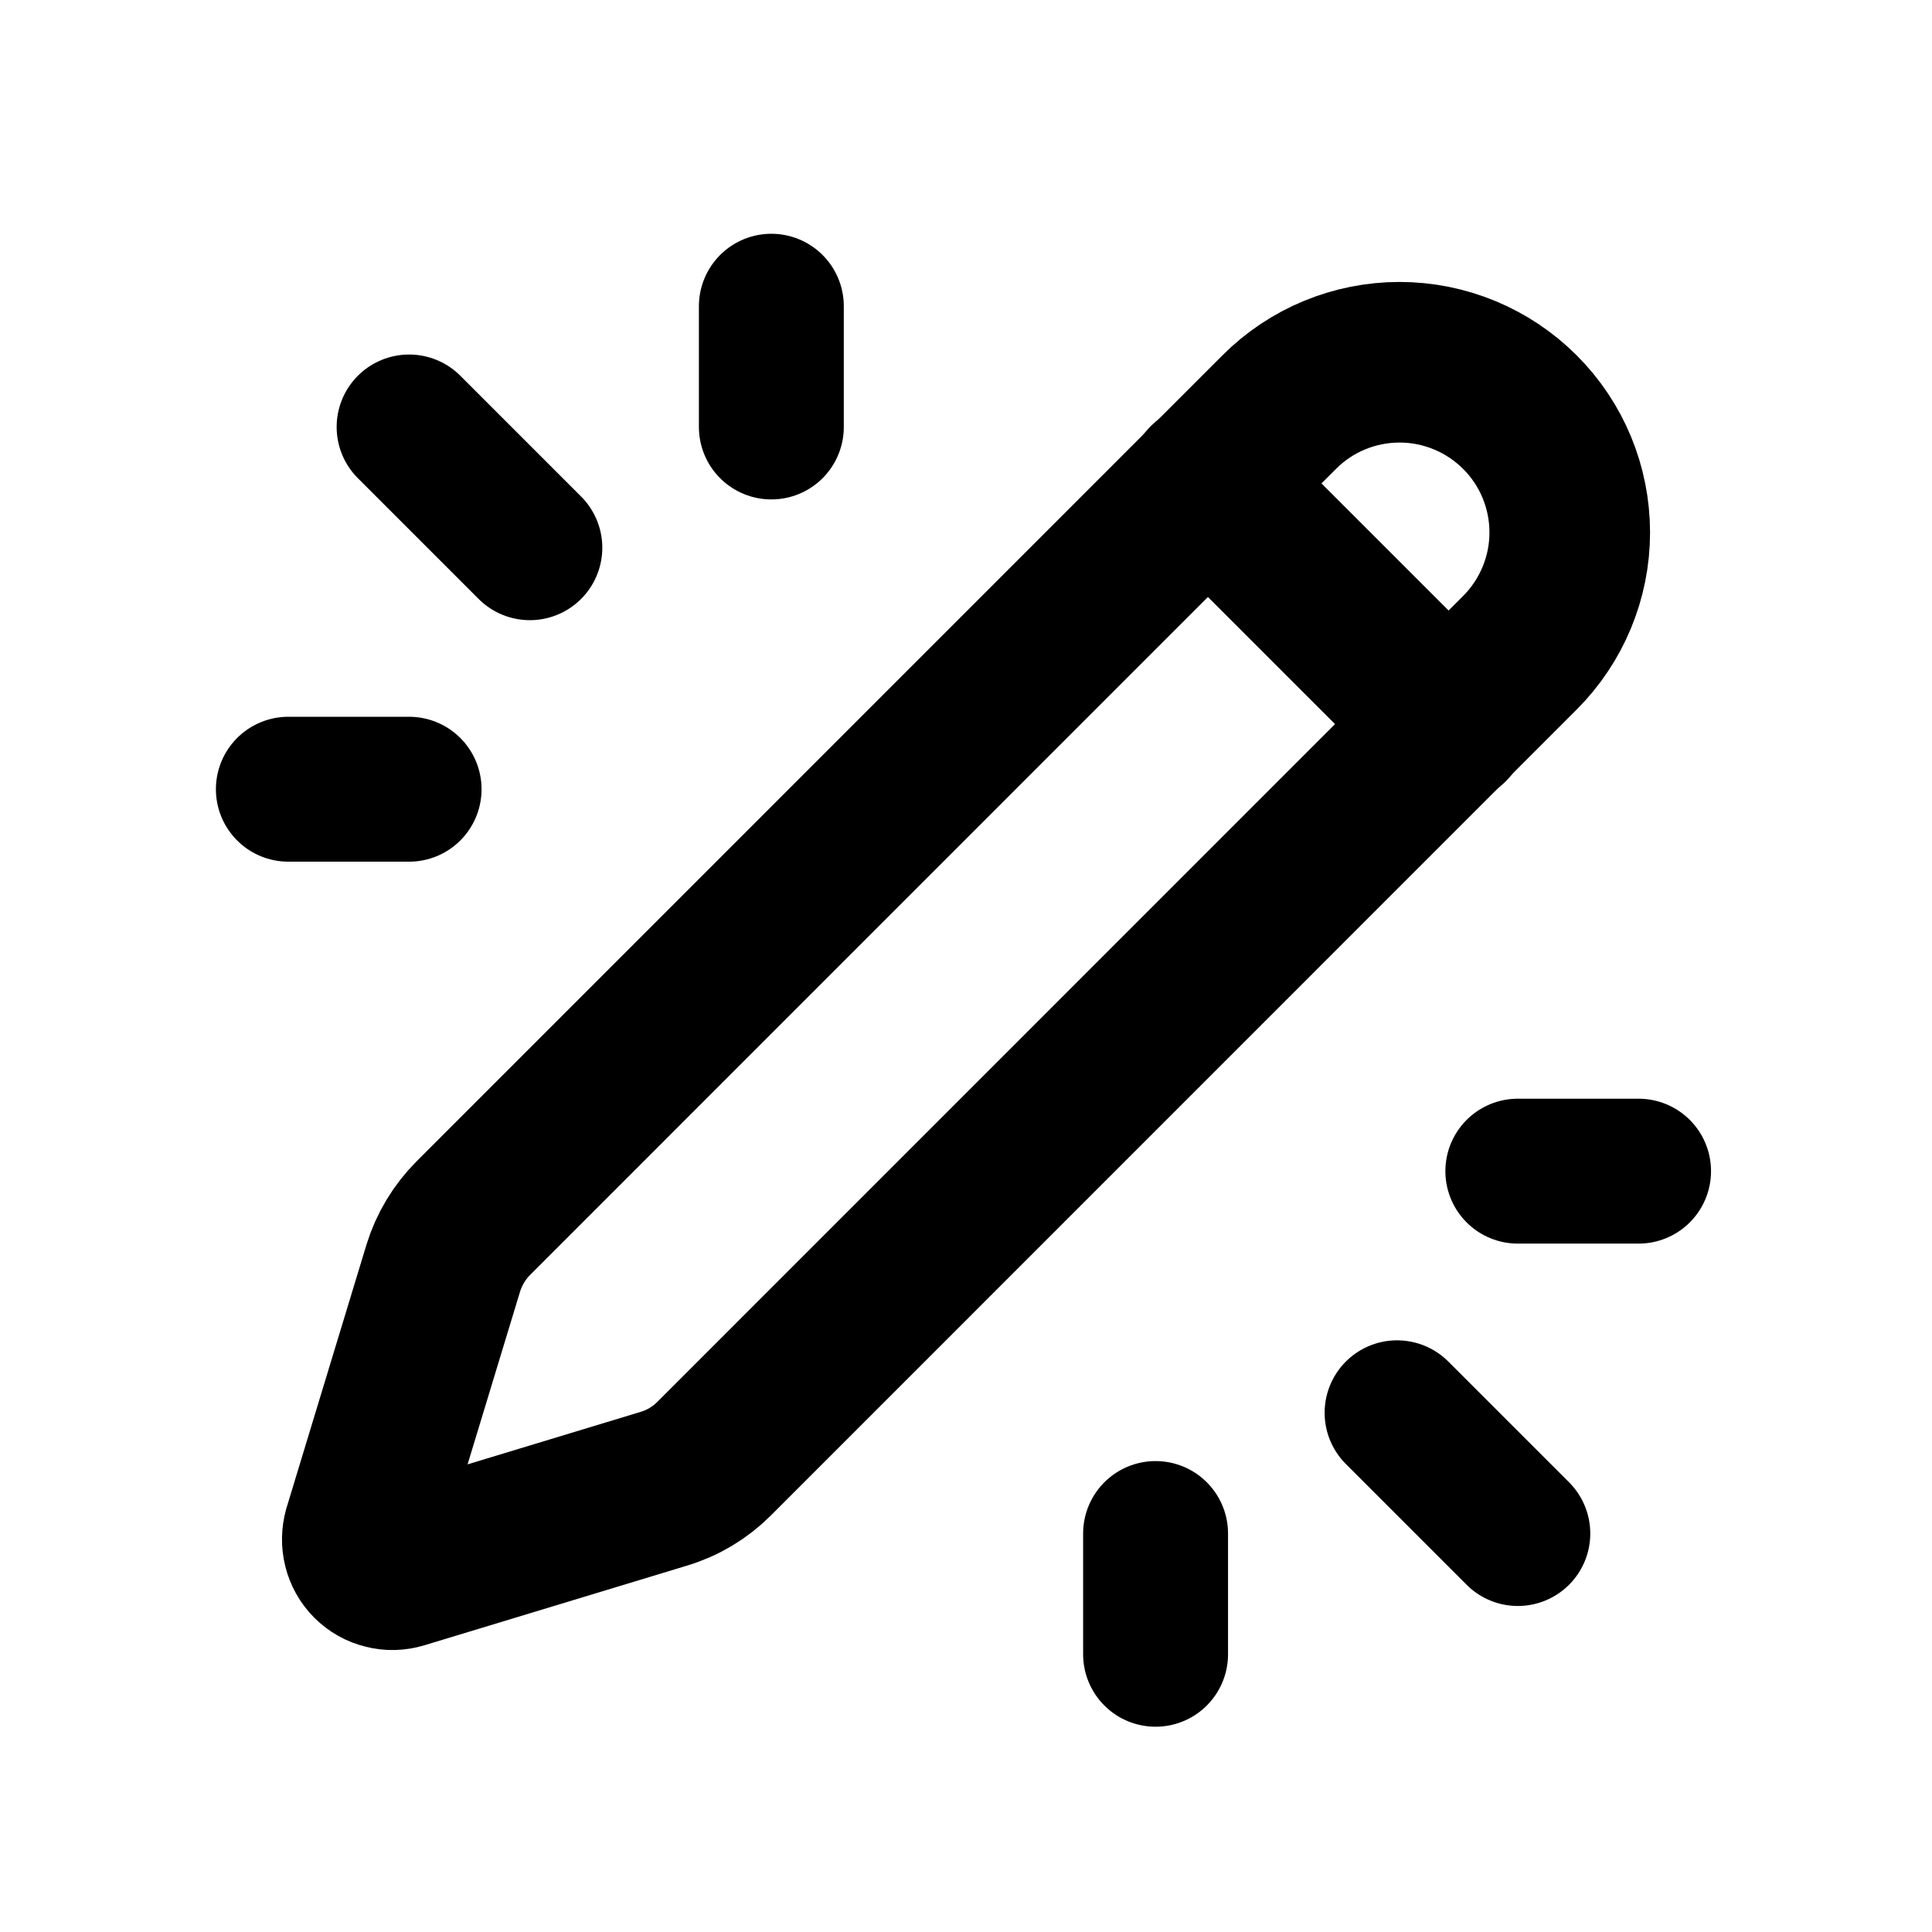
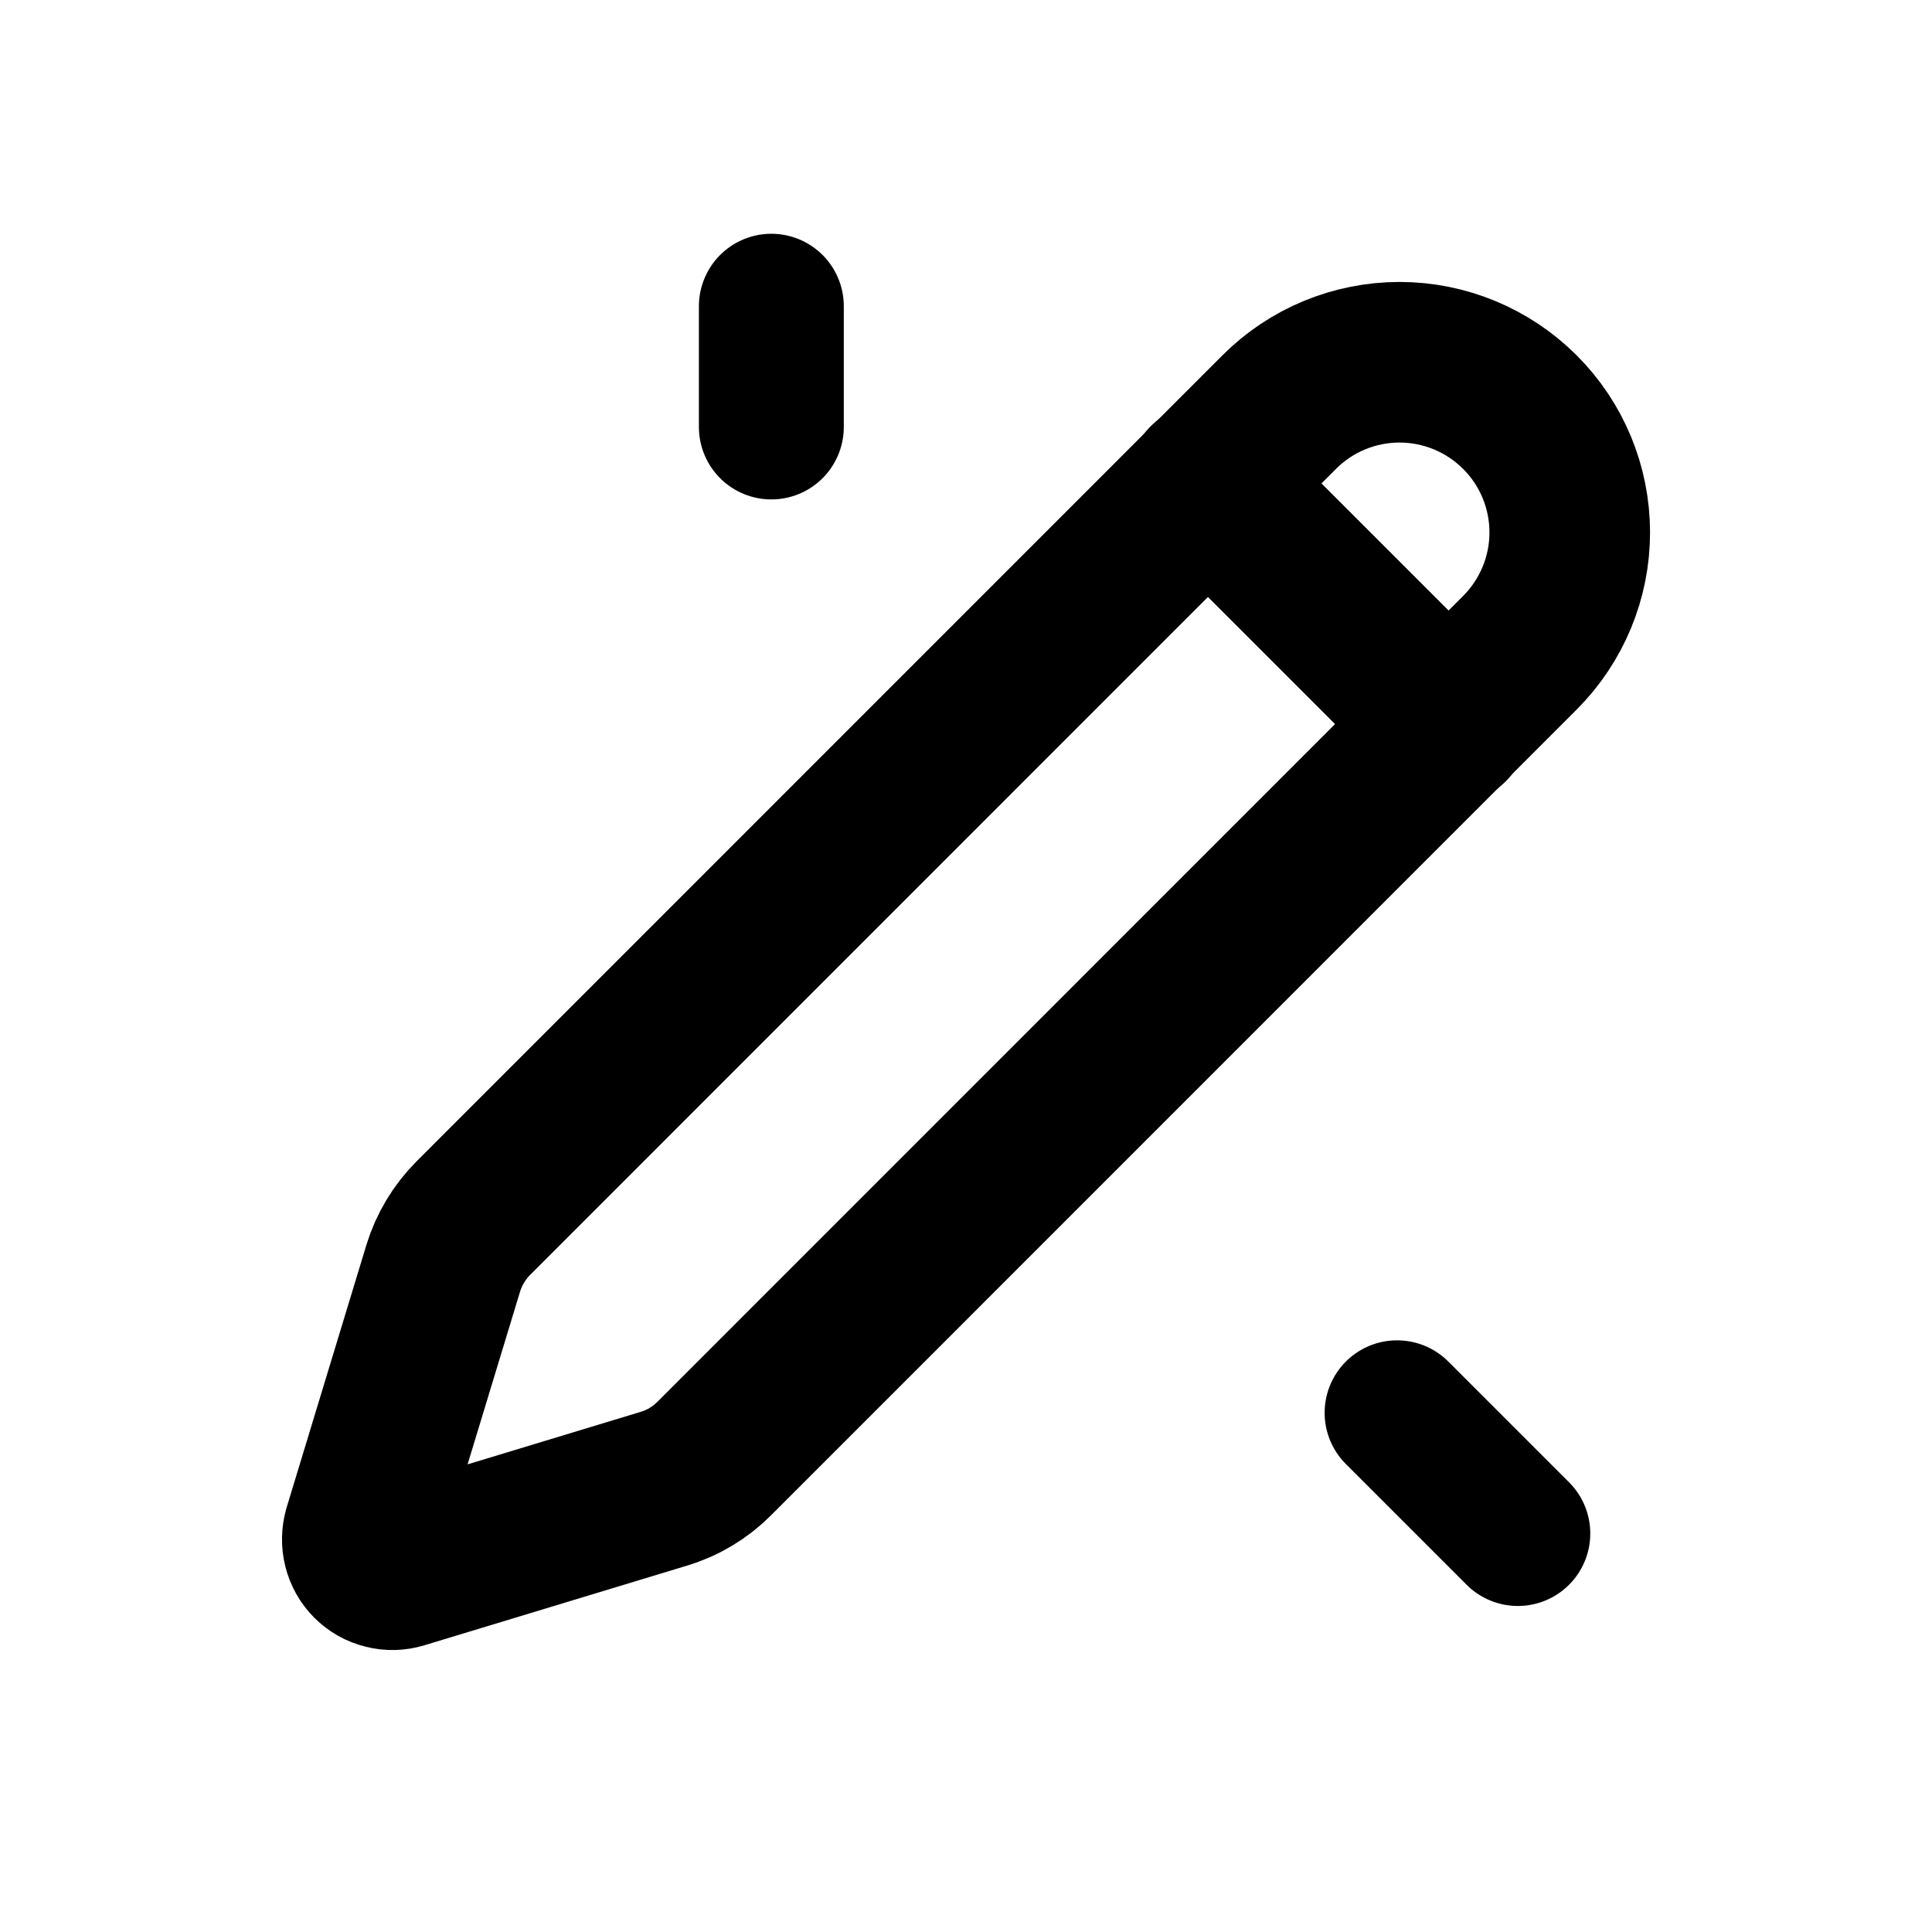
<svg xmlns="http://www.w3.org/2000/svg" width="16" height="16" viewBox="0 0 16 16" fill="none">
  <path d="M12.587 5.406C12.851 5.142 13 4.783 13 4.41C13 4.036 12.852 3.677 12.587 3.413C12.323 3.149 11.964 3 11.591 3C11.217 3 10.858 3.148 10.594 3.413L3.921 10.087C3.805 10.203 3.719 10.346 3.671 10.502L3.01 12.678C2.998 12.722 2.997 12.768 3.008 12.811C3.019 12.855 3.041 12.895 3.073 12.927C3.105 12.959 3.145 12.982 3.189 12.992C3.233 13.004 3.279 13.002 3.322 12.989L5.498 12.329C5.655 12.282 5.798 12.196 5.913 12.081L12.587 5.406Z" stroke="black" stroke-width="1.33" stroke-linecap="round" stroke-linejoin="round" />
  <path d="M10 4L12 6" stroke="black" stroke-width="1.33" stroke-linecap="round" stroke-linejoin="round" />
  <path d="M6.388 3.536V2.536" stroke="black" stroke-width="1.2" stroke-linecap="round" stroke-linejoin="round" />
-   <path d="M9.57 12.7L9.57 13.7" stroke="black" stroke-width="1.2" stroke-linecap="round" stroke-linejoin="round" />
-   <path d="M2.388 6.536H3.388" stroke="black" stroke-width="1.2" stroke-linecap="round" stroke-linejoin="round" />
-   <path d="M13.57 9.699L12.57 9.699" stroke="black" stroke-width="1.2" stroke-linecap="round" stroke-linejoin="round" />
-   <path d="M4.388 4.536L3.388 3.536" stroke="black" stroke-width="1.2" stroke-linecap="round" stroke-linejoin="round" />
  <path d="M11.57 11.7L12.57 12.7" stroke="black" stroke-width="1.2" stroke-linecap="round" stroke-linejoin="round" />
</svg>